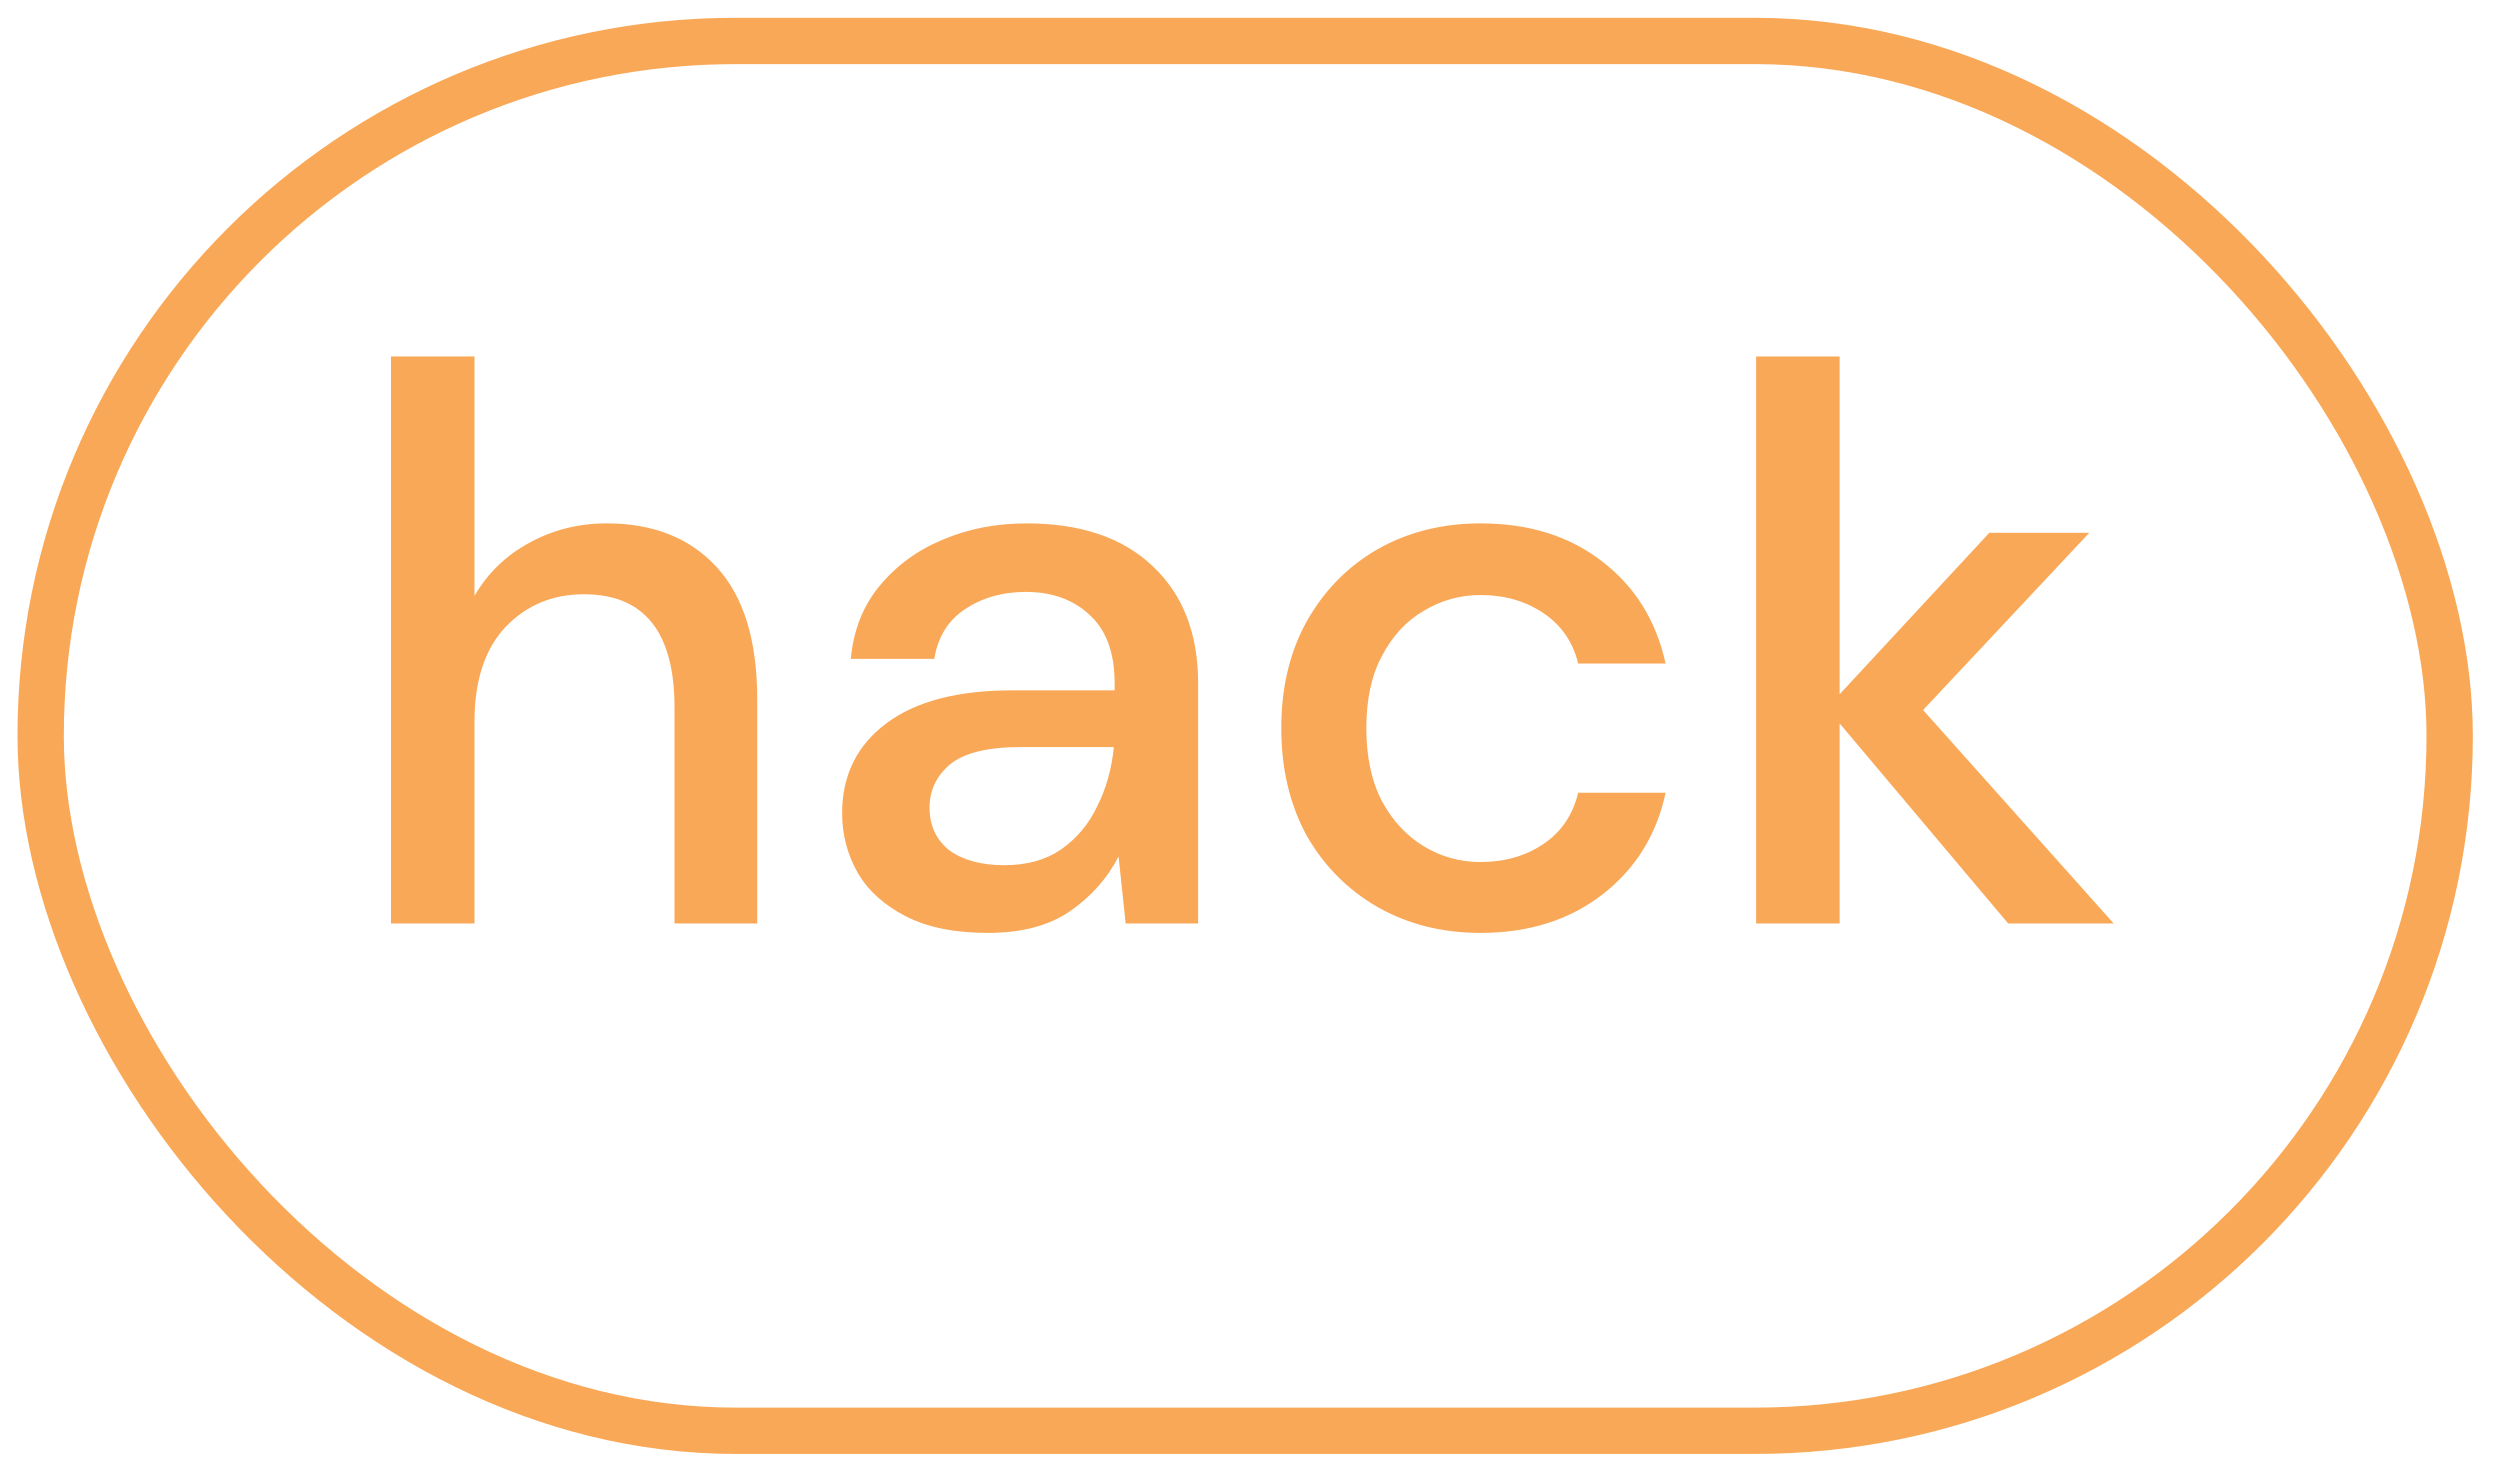
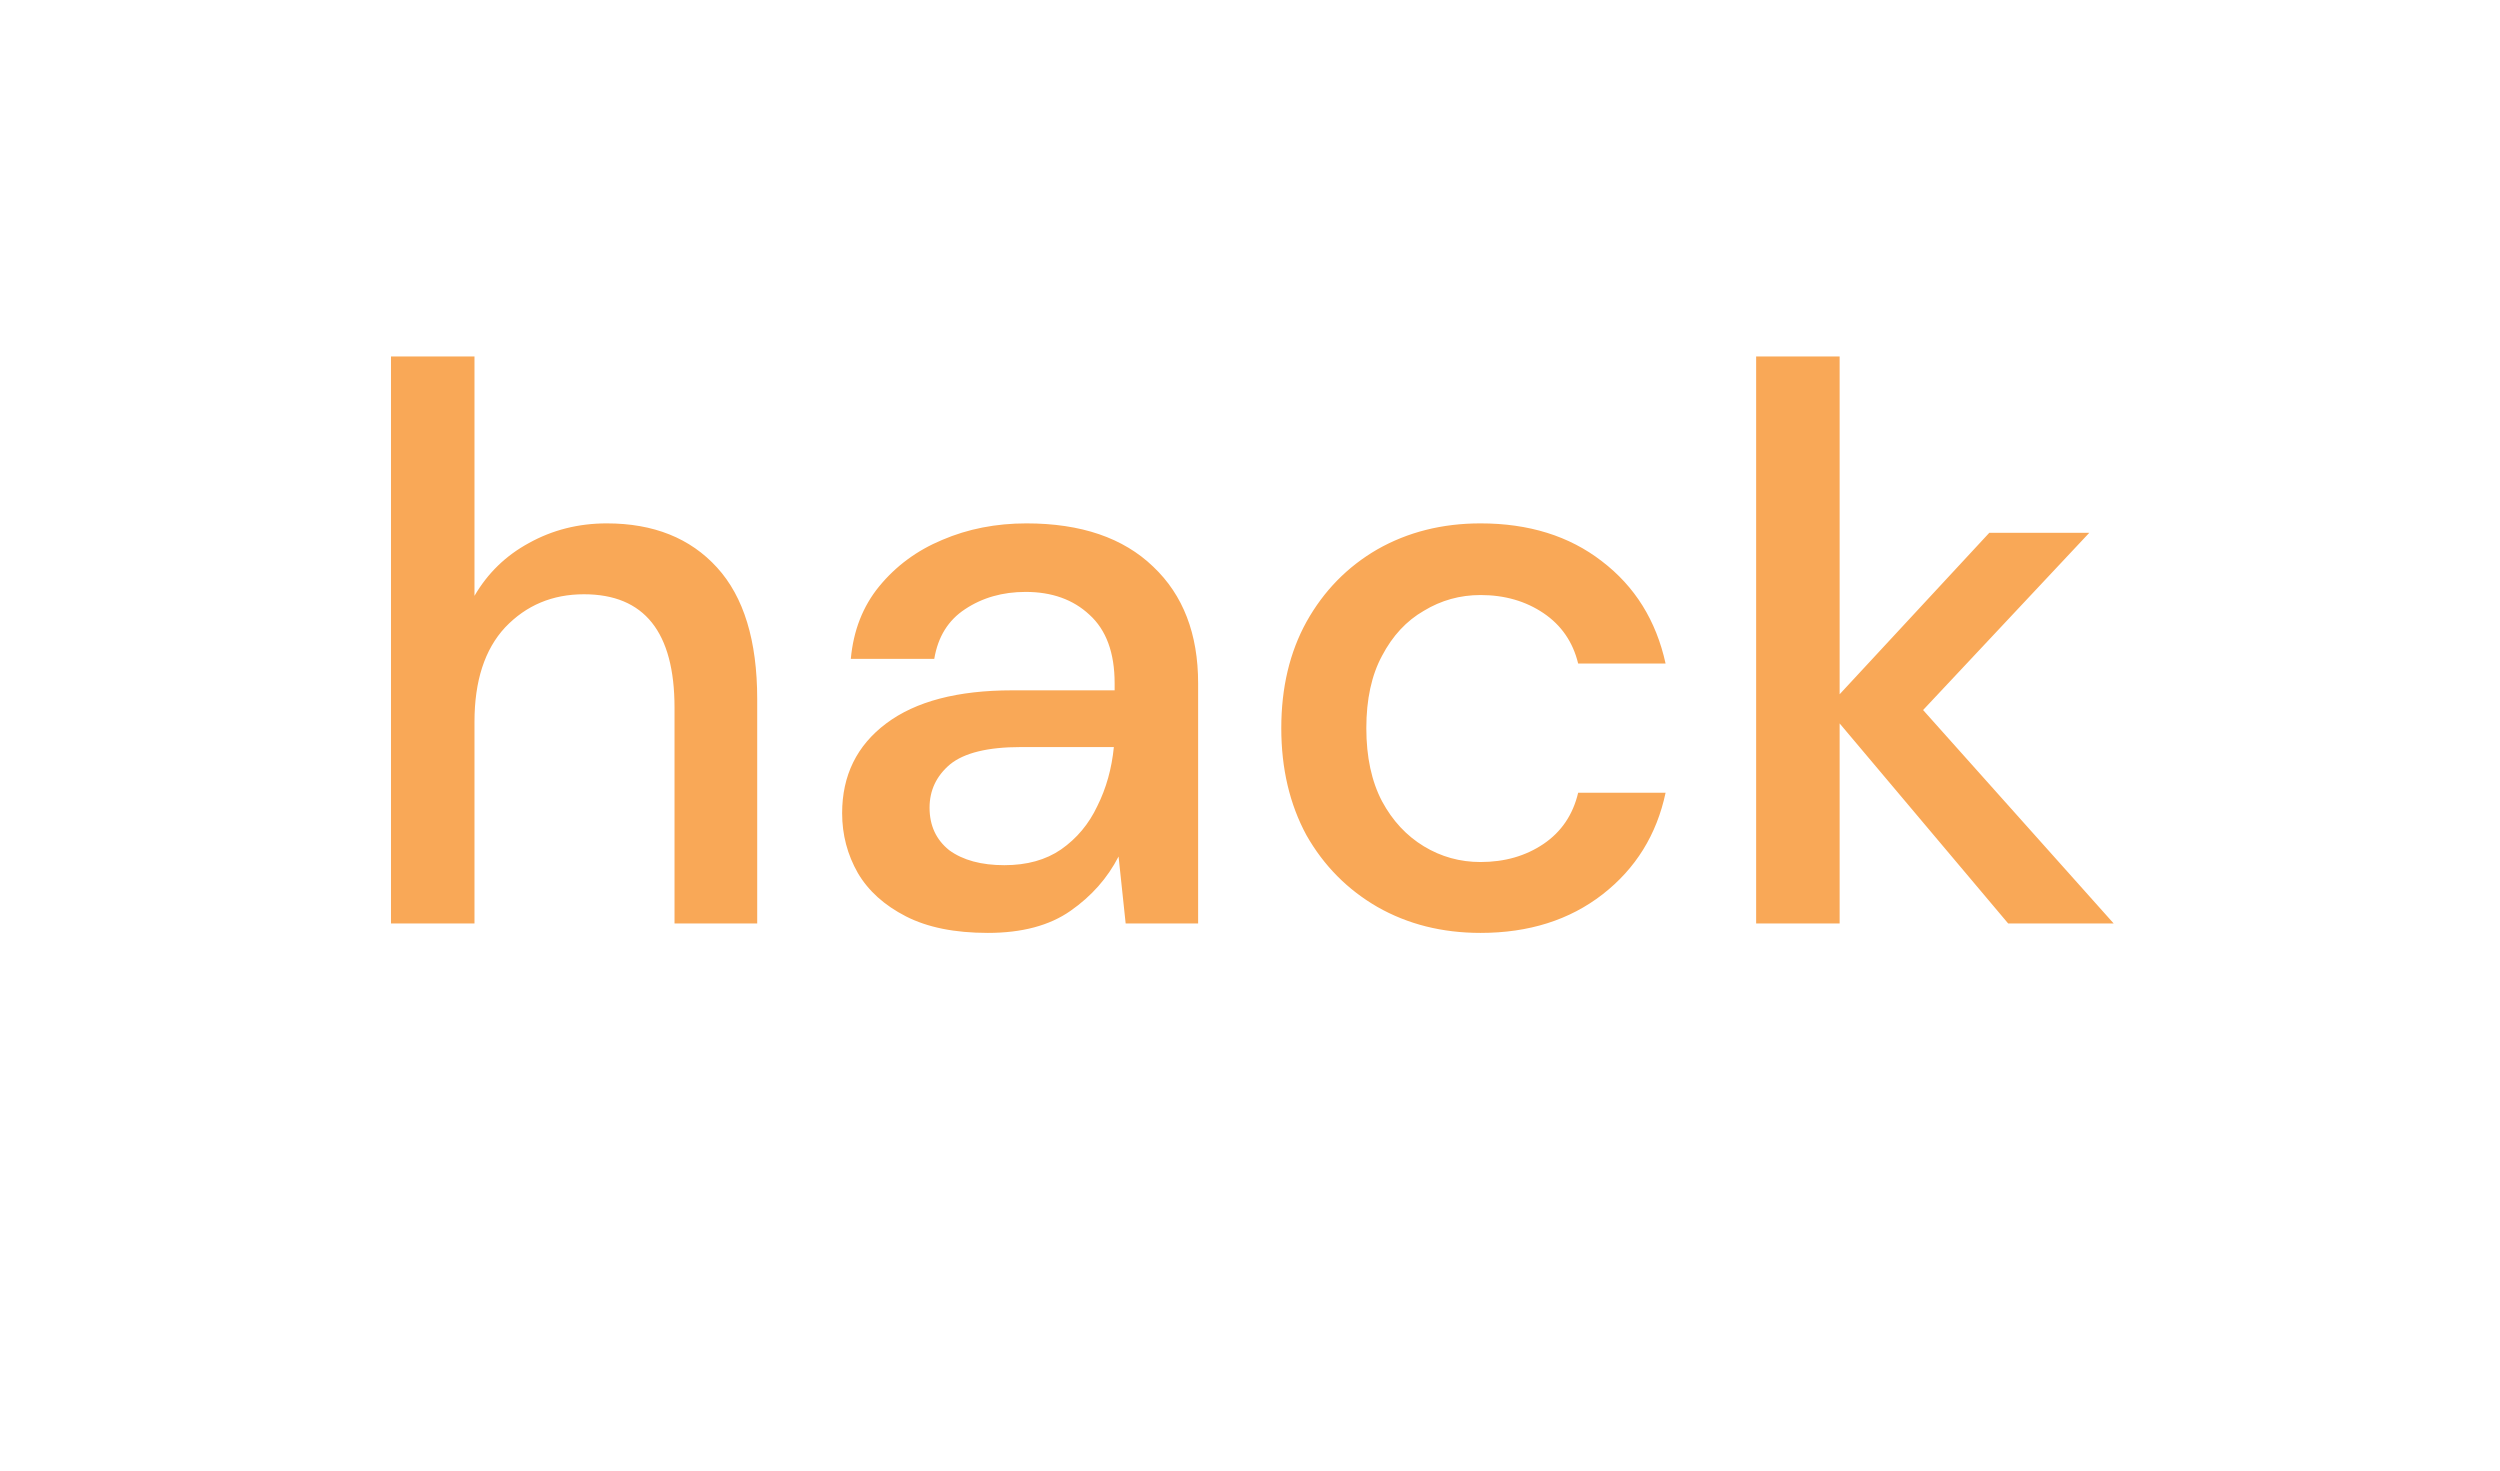
<svg xmlns="http://www.w3.org/2000/svg" width="68" height="40" fill="none" viewBox="0 0 68 40">
-   <rect width="65.525" height="37.803" x="1.106" y="1.114" stroke="#F9A857" stroke-width="1.26" rx="18.901" />
  <path fill="#F9A857" d="M10.635 25.118V9.695H12.906V16.207C13.263 15.593 13.755 15.114 14.384 14.772C15.026 14.415 15.733 14.236 16.504 14.236C17.775 14.236 18.775 14.636 19.503 15.436C20.232 16.235 20.596 17.428 20.596 19.013V25.118H18.347V19.249C18.347 17.192 17.526 16.164 15.883 16.164C15.026 16.164 14.312 16.464 13.741 17.064C13.184 17.663 12.906 18.52 12.906 19.634V25.118H10.635ZM26.869 25.375C25.969 25.375 25.227 25.225 24.641 24.925C24.056 24.625 23.62 24.233 23.334 23.747C23.049 23.247 22.906 22.705 22.906 22.119C22.906 21.091 23.306 20.277 24.106 19.677C24.905 19.077 26.048 18.777 27.533 18.777H30.318V18.585C30.318 17.756 30.09 17.135 29.633 16.721C29.19 16.307 28.611 16.1 27.897 16.1C27.269 16.1 26.719 16.257 26.248 16.571C25.791 16.871 25.512 17.321 25.412 17.921H23.142C23.213 17.149 23.47 16.492 23.913 15.95C24.37 15.393 24.941 14.972 25.627 14.686C26.326 14.386 27.09 14.236 27.919 14.236C29.404 14.236 30.554 14.629 31.368 15.414C32.182 16.185 32.589 17.242 32.589 18.585V25.118H30.618L30.425 23.297C30.125 23.883 29.69 24.376 29.118 24.775C28.547 25.175 27.797 25.375 26.869 25.375ZM27.319 23.533C27.933 23.533 28.447 23.39 28.861 23.105C29.29 22.805 29.618 22.412 29.847 21.926C30.09 21.441 30.239 20.905 30.297 20.32H27.769C26.869 20.32 26.227 20.477 25.841 20.791C25.47 21.105 25.284 21.498 25.284 21.969C25.284 22.455 25.462 22.84 25.819 23.126C26.191 23.397 26.691 23.533 27.319 23.533ZM40.27 25.375C39.228 25.375 38.292 25.14 37.464 24.668C36.65 24.197 36.007 23.547 35.536 22.719C35.079 21.876 34.851 20.905 34.851 19.806C34.851 18.706 35.079 17.742 35.536 16.914C36.007 16.071 36.65 15.414 37.464 14.943C38.292 14.472 39.228 14.236 40.27 14.236C41.584 14.236 42.684 14.579 43.569 15.264C44.469 15.95 45.047 16.878 45.304 18.049H42.926C42.784 17.463 42.469 17.006 41.984 16.678C41.498 16.35 40.927 16.185 40.27 16.185C39.713 16.185 39.199 16.328 38.728 16.614C38.257 16.885 37.878 17.292 37.593 17.835C37.307 18.363 37.164 19.02 37.164 19.806C37.164 20.591 37.307 21.255 37.593 21.798C37.878 22.326 38.257 22.733 38.728 23.019C39.199 23.305 39.713 23.447 40.27 23.447C40.927 23.447 41.498 23.283 41.984 22.955C42.469 22.626 42.784 22.162 42.926 21.562H45.304C45.062 22.705 44.49 23.626 43.591 24.326C42.691 25.025 41.584 25.375 40.27 25.375ZM47.767 25.118V9.695H50.038V18.884L54.108 14.493H56.828L52.308 19.313L57.492 25.118H54.622L50.038 19.677V25.118H47.767Z" />
</svg>